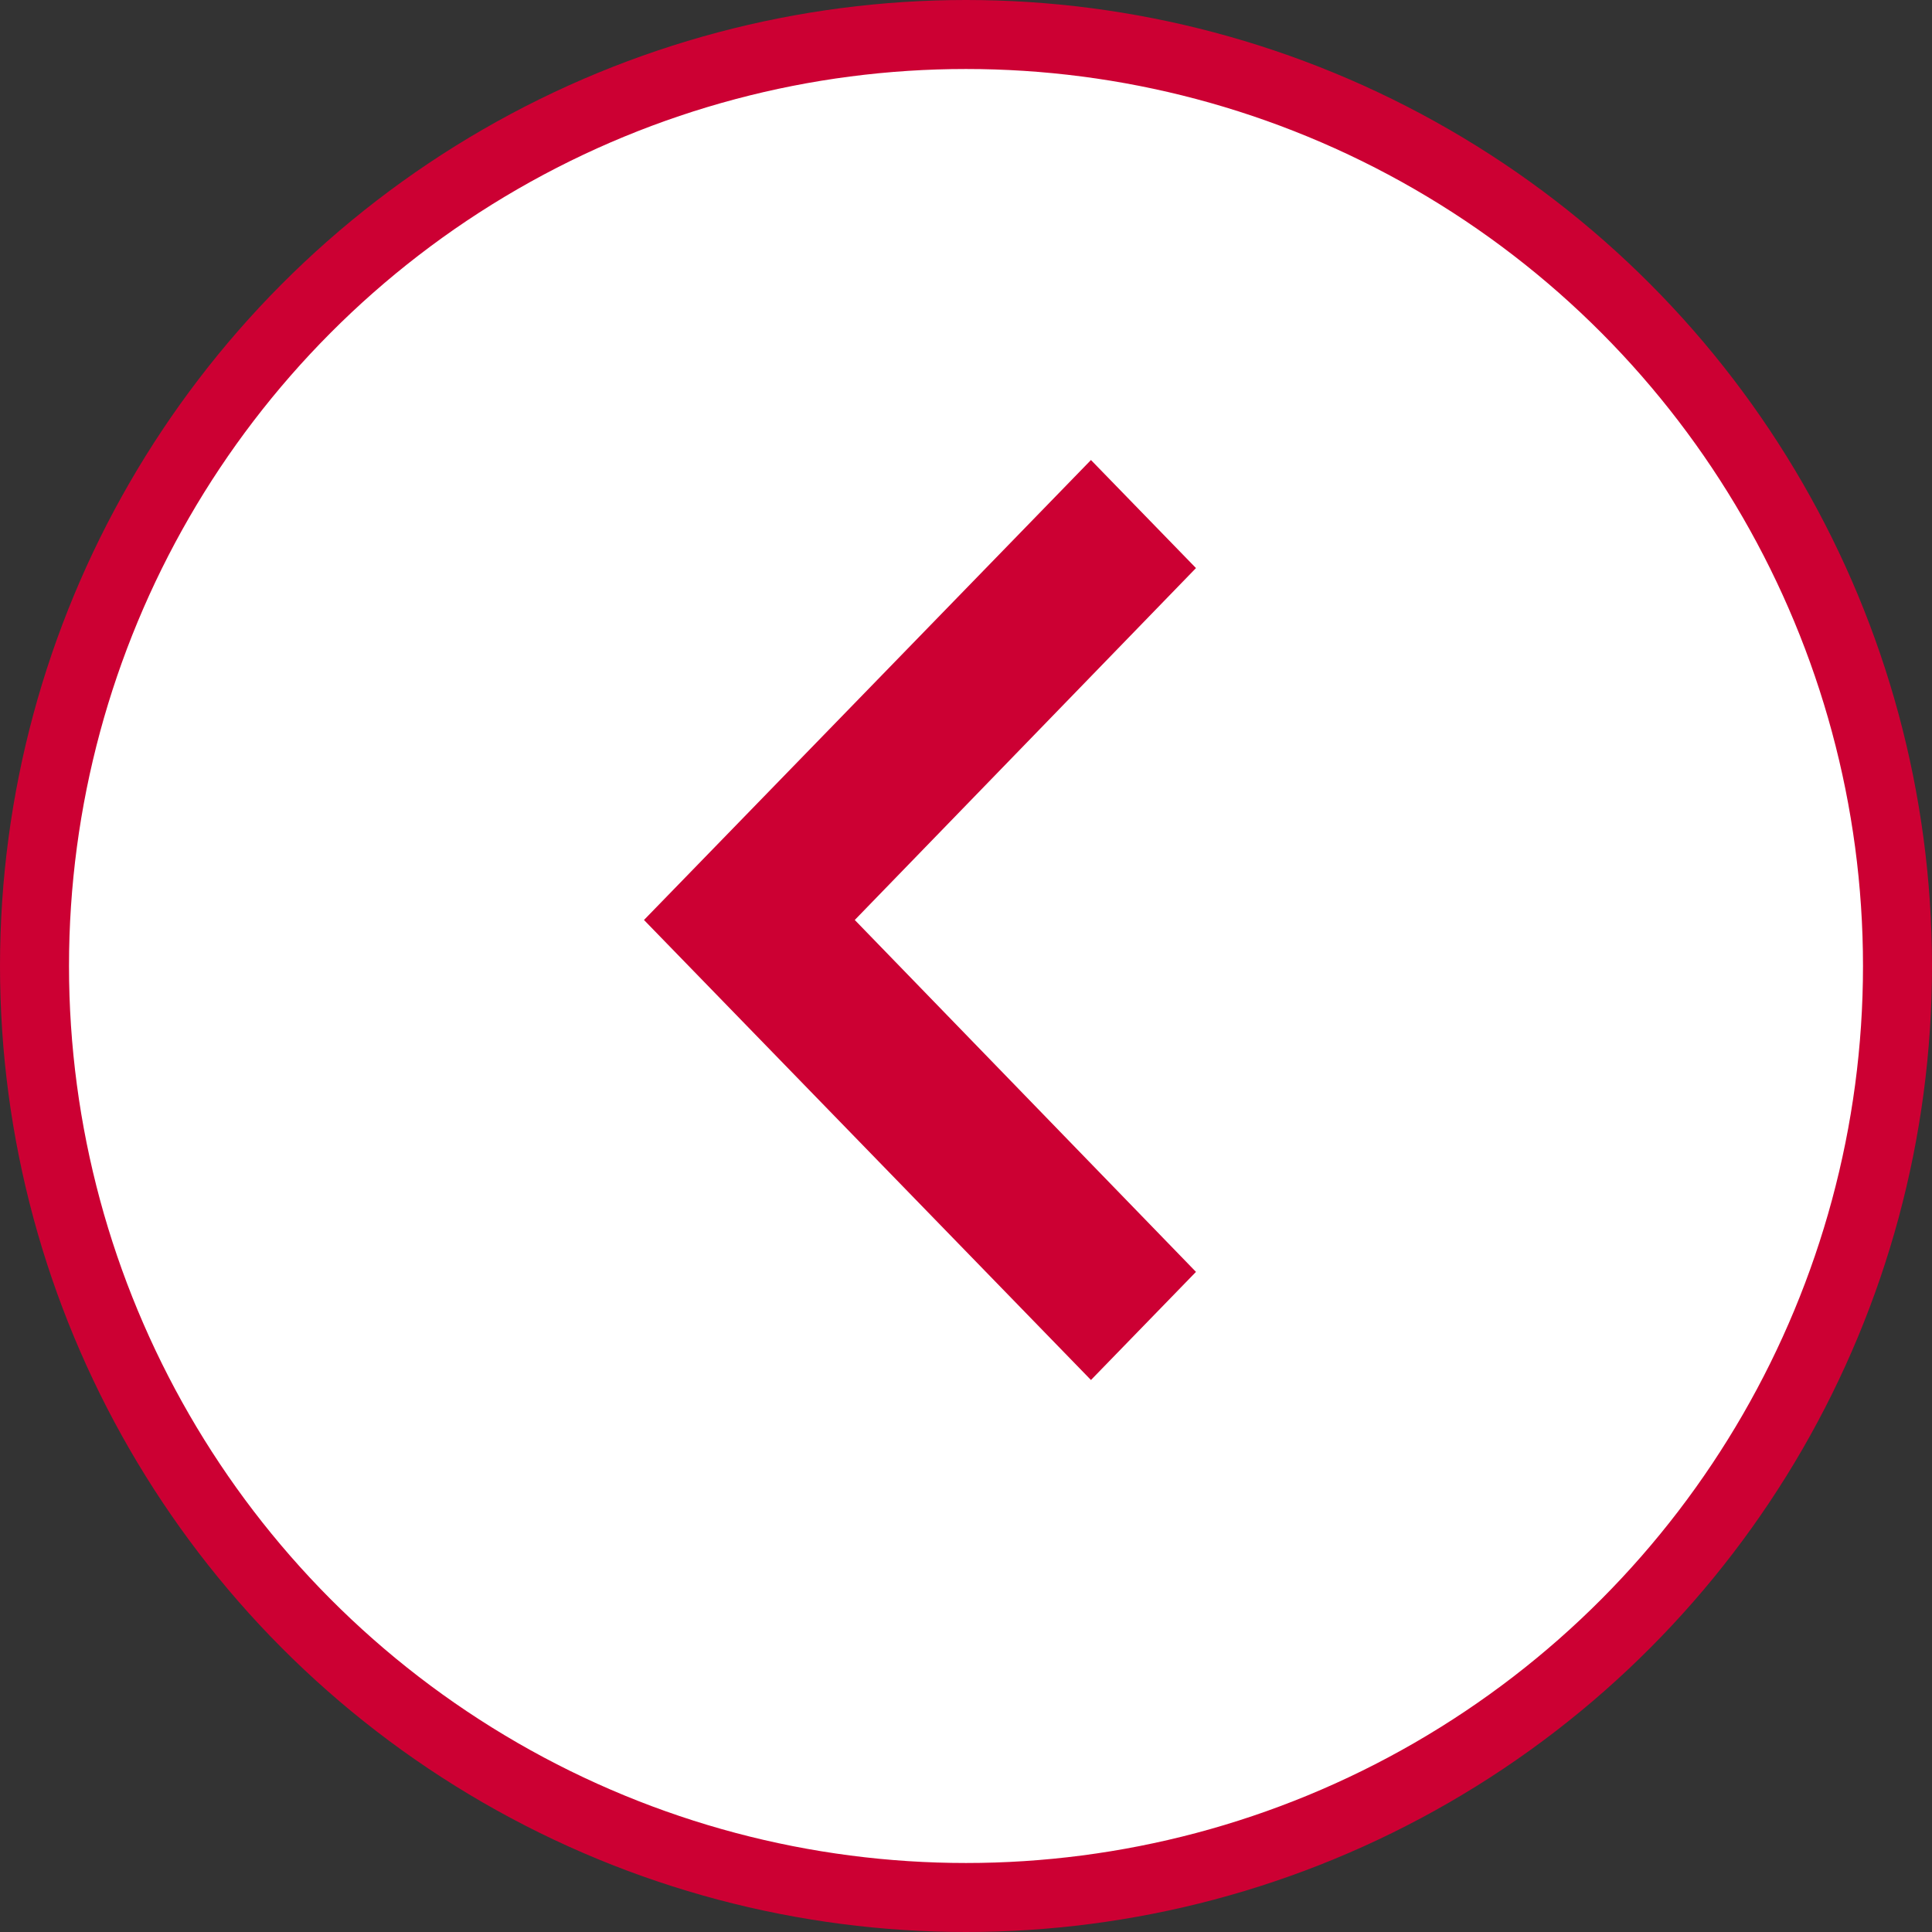
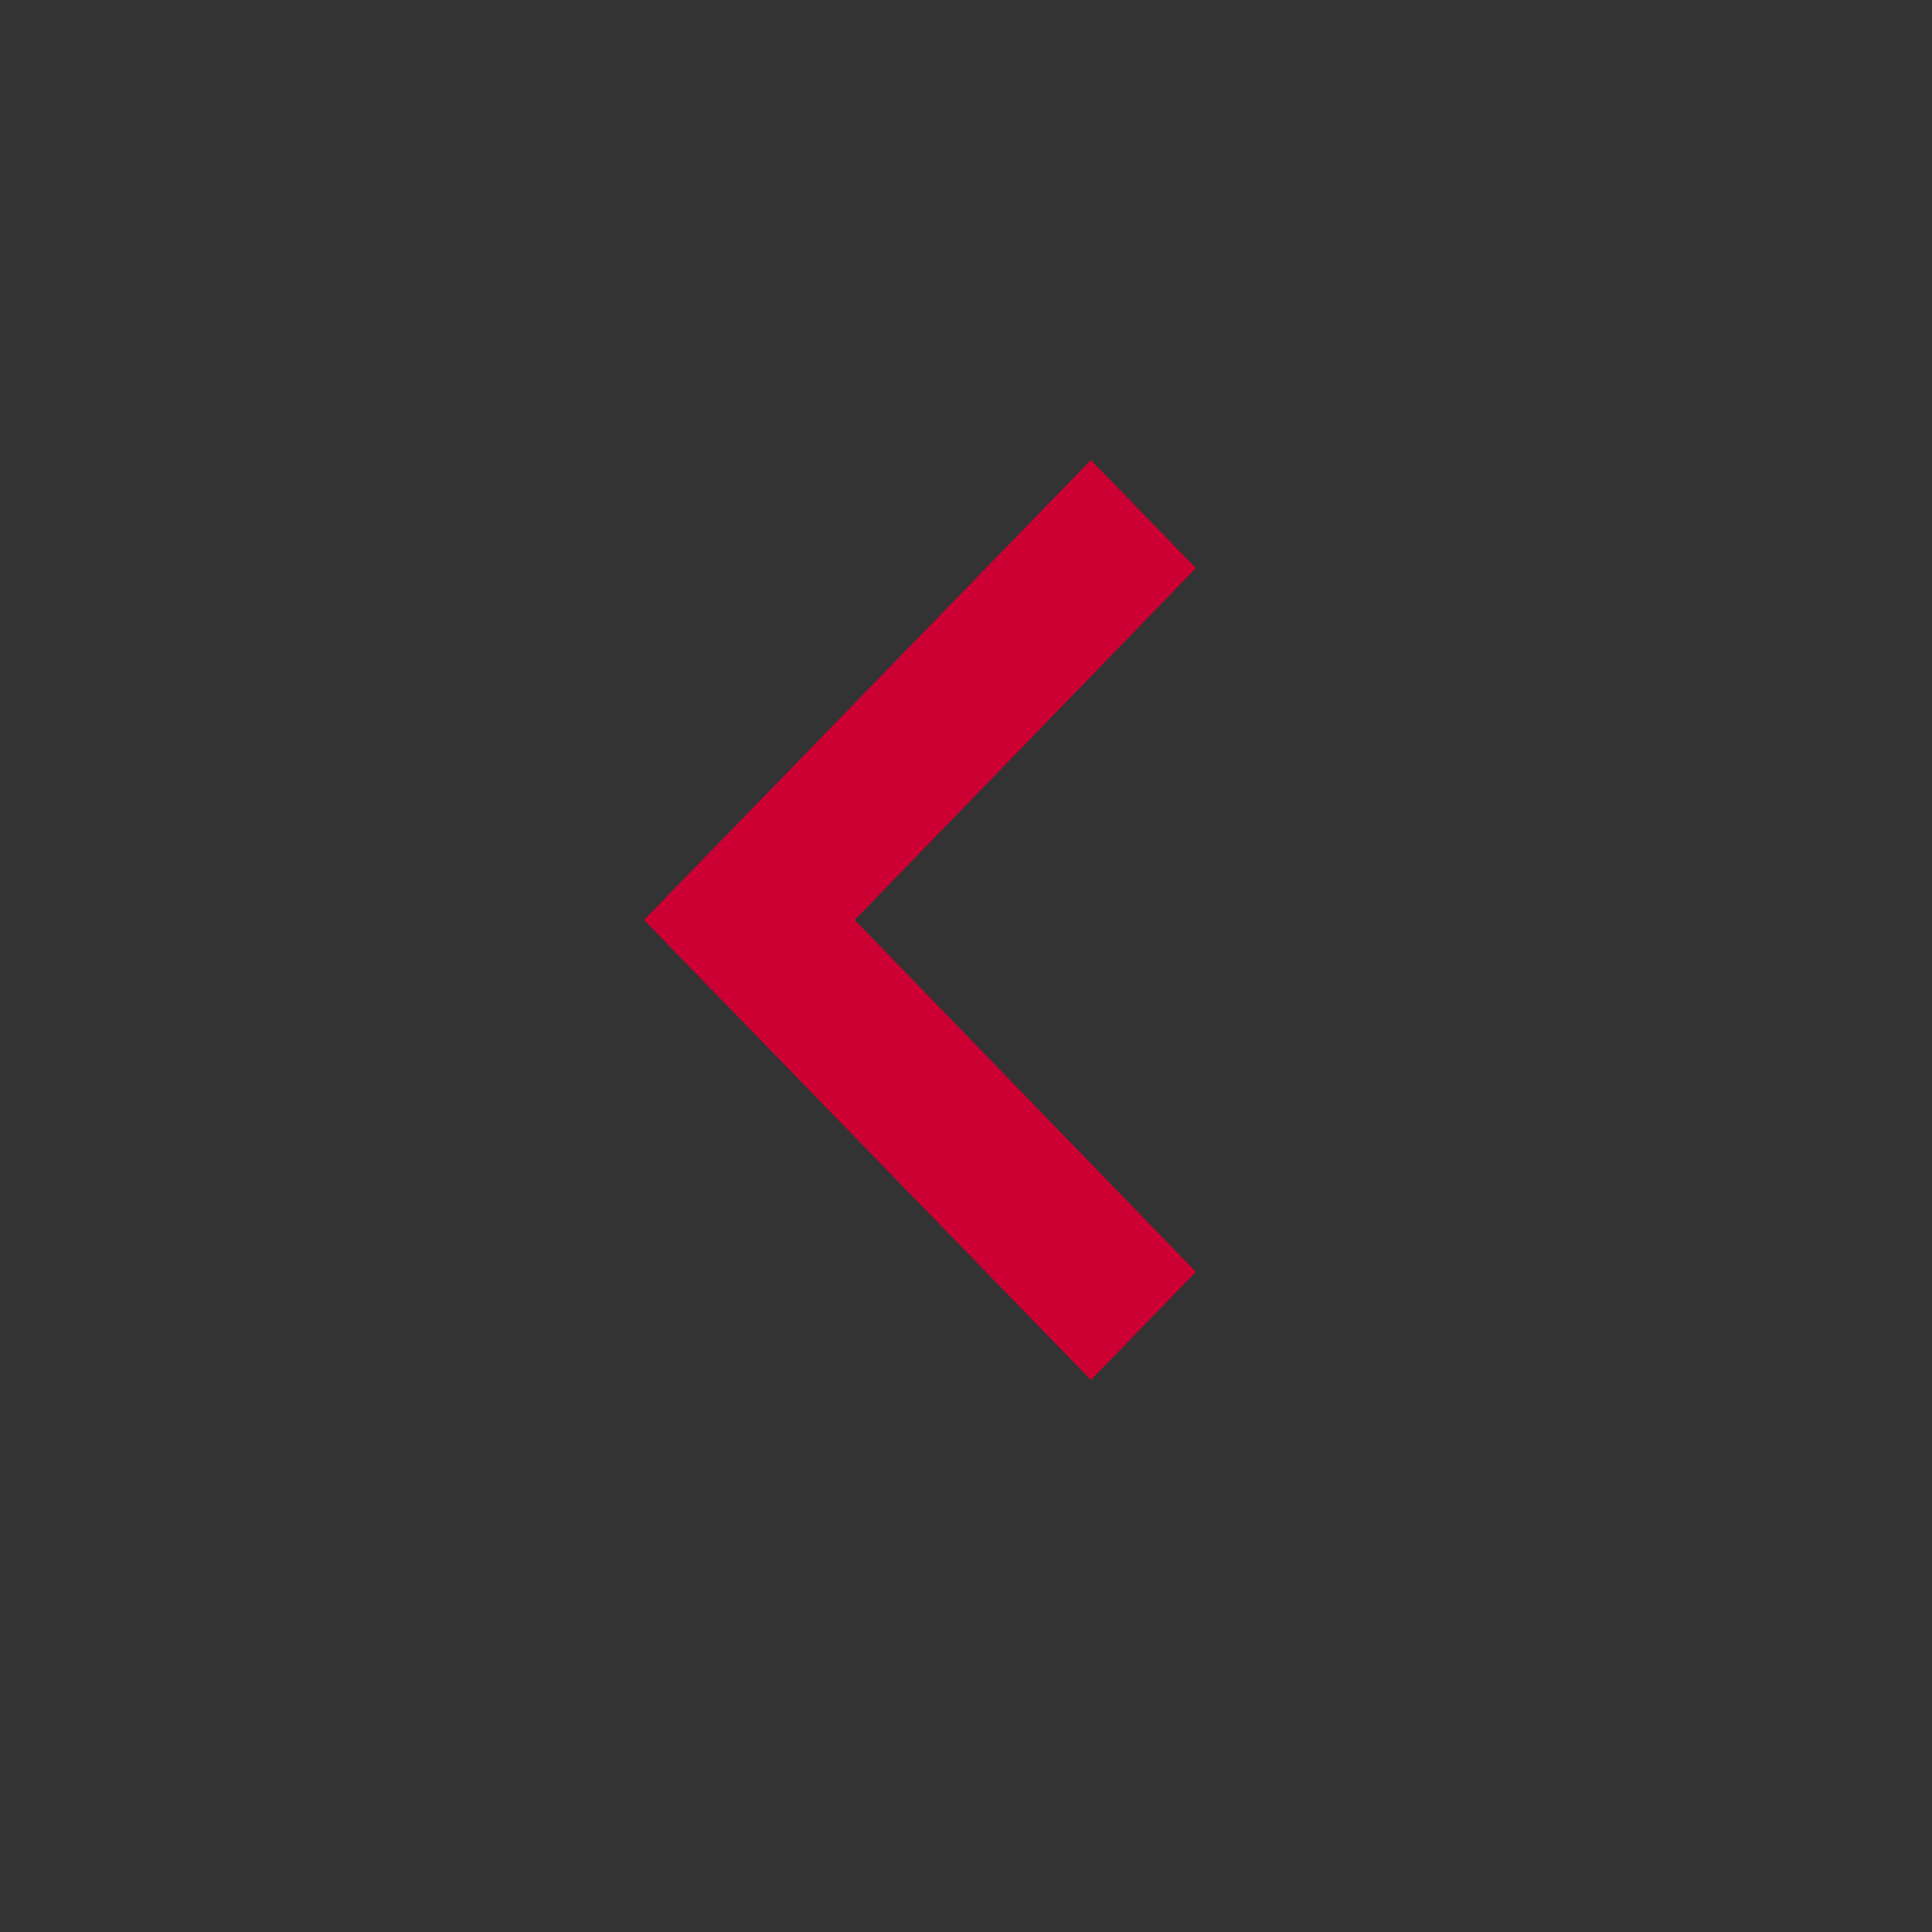
<svg xmlns="http://www.w3.org/2000/svg" width="28" height="28" viewBox="0 0 28 28" fill="none">
  <rect x="0" y="0" width="28" height="28" fill="#333333" stroke="none" />
-   <circle cx="14" cy="14" r="13.5" transform="rotate(180 14 14)" fill="white" stroke="#CC0033" />
  <path d="M17.333 8.233L12.388 13.333L17.333 18.433L15.811 20L9.333 13.333L15.811 6.667L17.333 8.233Z" fill="#CC0033" />
</svg>